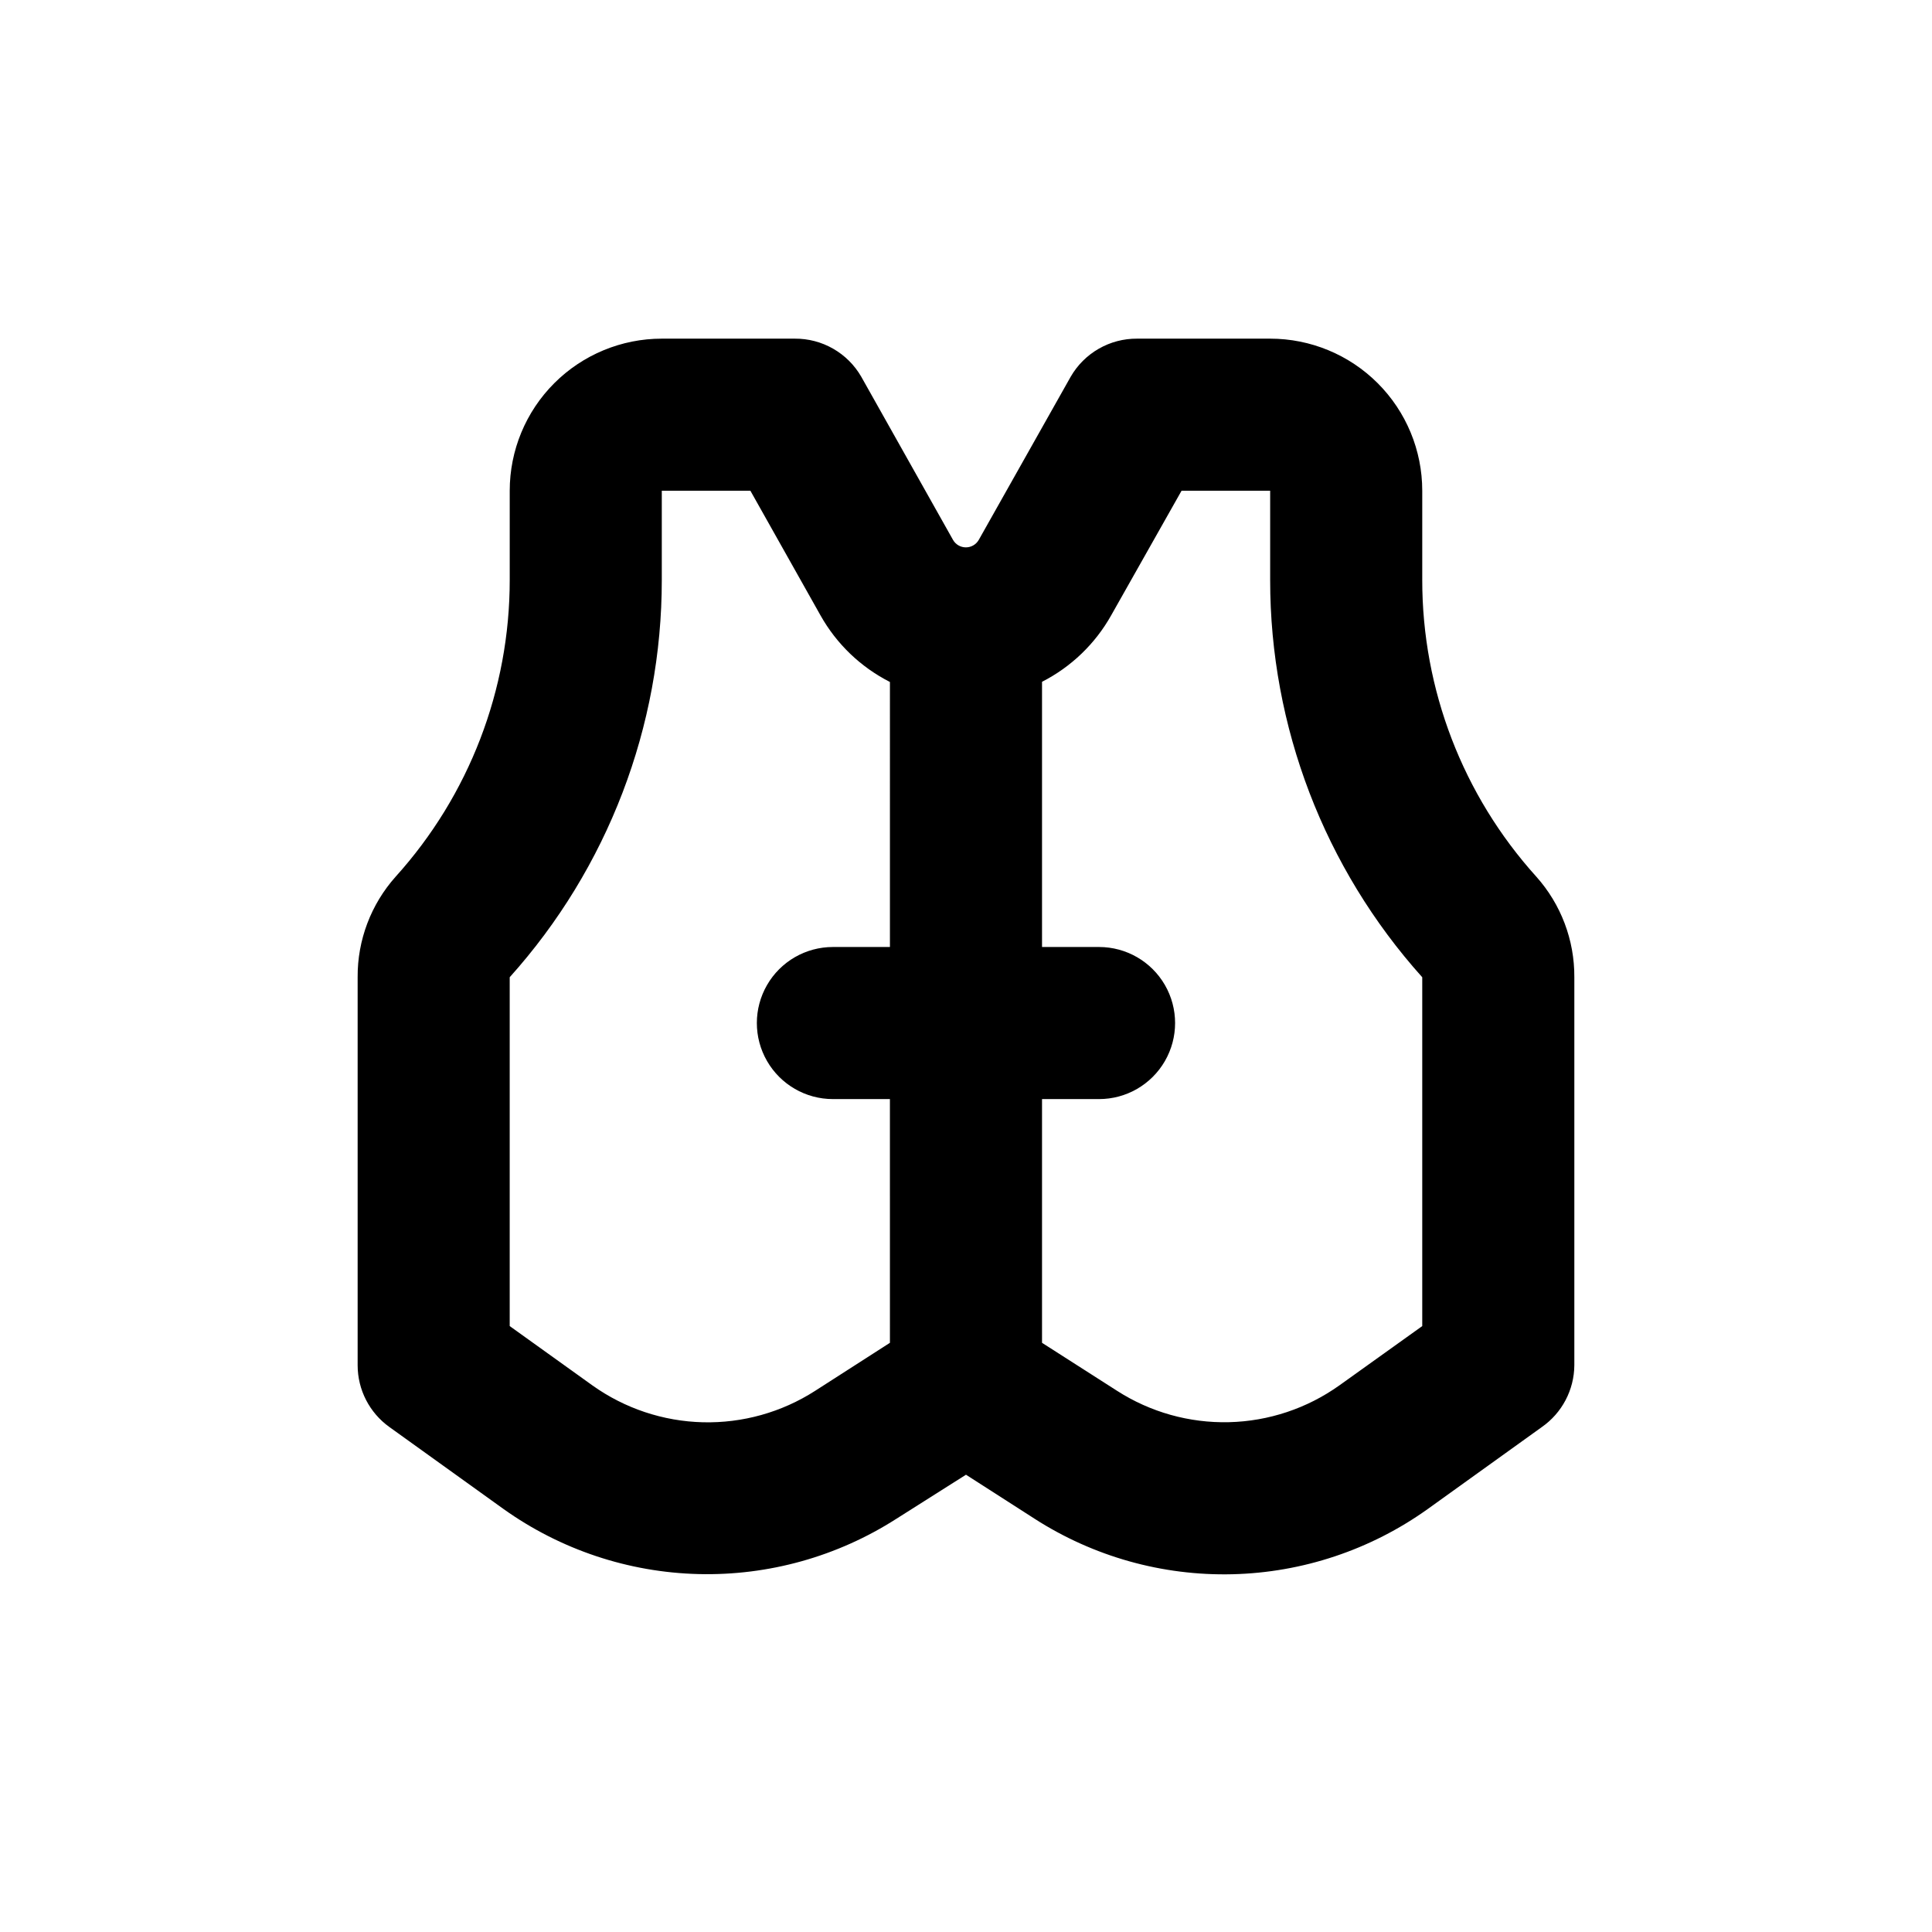
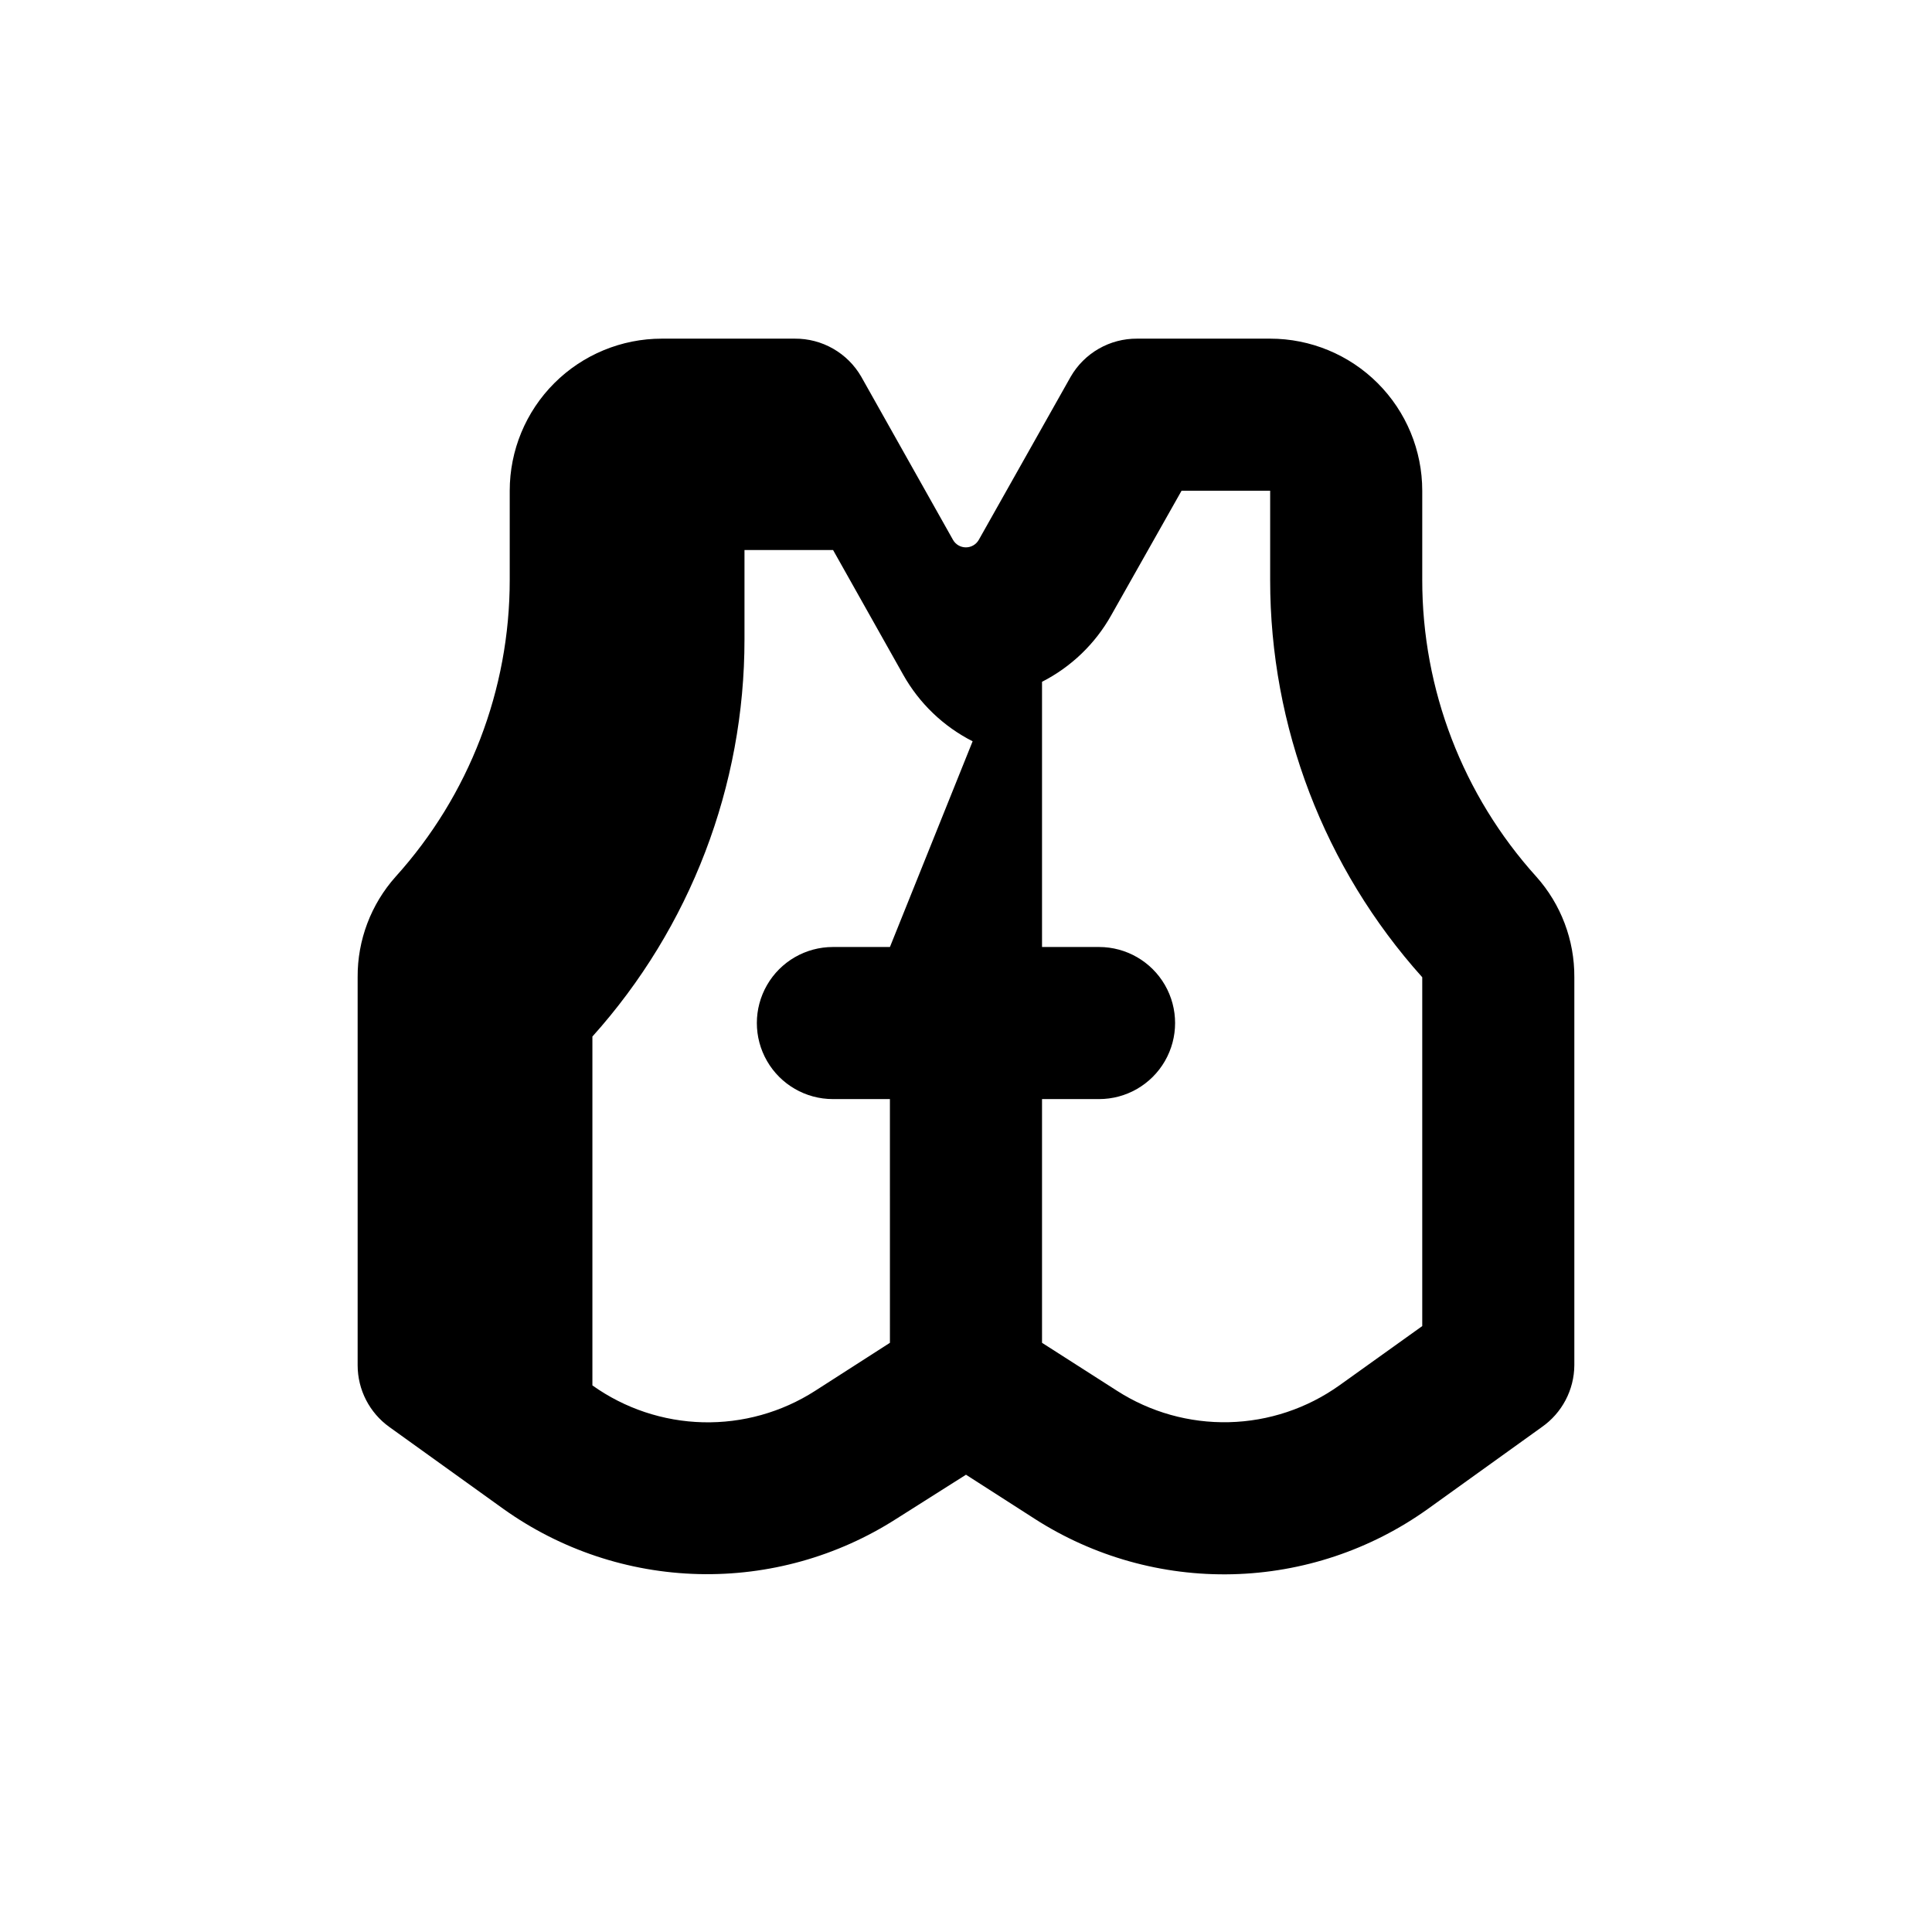
<svg xmlns="http://www.w3.org/2000/svg" fill="#000000" width="800px" height="800px" version="1.1" viewBox="144 144 512 512">
-   <path d="m520.91 297.68v-23.629c0-10.691-4.246-20.941-11.805-28.5s-17.812-11.805-28.5-11.805h-35.27c-3.559-0.023-7.059 0.895-10.148 2.668-3.09 1.77-5.652 4.324-7.434 7.406l-24.383 43.277c-0.703 1.215-2 1.961-3.402 1.961s-2.699-0.746-3.398-1.961l-24.336-43.277c-1.781-3.082-4.344-5.637-7.434-7.406-3.086-1.773-6.59-2.691-10.148-2.668h-35.266c-10.691 0-20.941 4.246-28.5 11.805s-11.805 17.809-11.805 28.5v23.629c0.016 29.055-10.758 57.082-30.23 78.645-6.543 7.328-10.137 16.824-10.074 26.652v102.82c0 6.496 3.133 12.594 8.41 16.375l30.23 21.715c15.121 10.789 33.129 16.801 51.699 17.258 18.57 0.461 36.852-4.656 52.488-14.688l18.391-11.641 18.137 11.637v0.004c15.625 10.051 33.906 15.184 52.48 14.734 18.574-0.449 36.586-6.461 51.707-17.254l30.23-21.715h-0.004c5.391-3.738 8.625-9.867 8.668-16.426v-102.82c0.059-9.828-3.531-19.324-10.078-26.652-19.473-21.562-30.246-49.59-30.227-78.645zm-141.07 97.285h-15.117c-7.199 0-13.852 3.84-17.449 10.074-3.602 6.238-3.602 13.918 0 20.152 3.598 6.238 10.25 10.078 17.449 10.078h15.113l0.004 64.59-19.852 12.746c-8.855 5.676-19.207 8.57-29.723 8.312-10.516-0.262-20.711-3.668-29.273-9.773l-21.914-15.719v-92.449c25.973-28.922 40.328-66.426 40.305-105.3v-23.629h23.477l18.59 33.051c4.25 7.566 10.652 13.703 18.391 17.633zm141.07 100.46-21.965 15.719h-0.004c-8.555 6.102-18.746 9.5-29.254 9.75-10.508 0.25-20.852-2.652-29.691-8.34l-19.848-12.695v-64.59h15.113c7.199 0 13.852-3.84 17.453-10.078 3.598-6.234 3.598-13.914 0-20.152-3.602-6.234-10.254-10.074-17.453-10.074h-15.113v-70.281c7.719-3.938 14.102-10.074 18.336-17.633l18.641-33h23.48v23.629c-0.02 38.867 14.336 76.371 40.305 105.3z" />
+   <path d="m520.91 297.68v-23.629c0-10.691-4.246-20.941-11.805-28.5s-17.812-11.805-28.5-11.805h-35.27c-3.559-0.023-7.059 0.895-10.148 2.668-3.09 1.77-5.652 4.324-7.434 7.406l-24.383 43.277c-0.703 1.215-2 1.961-3.402 1.961s-2.699-0.746-3.398-1.961l-24.336-43.277c-1.781-3.082-4.344-5.637-7.434-7.406-3.086-1.773-6.59-2.691-10.148-2.668h-35.266c-10.691 0-20.941 4.246-28.5 11.805s-11.805 17.809-11.805 28.5v23.629c0.016 29.055-10.758 57.082-30.23 78.645-6.543 7.328-10.137 16.824-10.074 26.652v102.82c0 6.496 3.133 12.594 8.41 16.375l30.23 21.715c15.121 10.789 33.129 16.801 51.699 17.258 18.57 0.461 36.852-4.656 52.488-14.688l18.391-11.641 18.137 11.637v0.004c15.625 10.051 33.906 15.184 52.48 14.734 18.574-0.449 36.586-6.461 51.707-17.254l30.23-21.715h-0.004c5.391-3.738 8.625-9.867 8.668-16.426v-102.82c0.059-9.828-3.531-19.324-10.078-26.652-19.473-21.562-30.246-49.59-30.227-78.645zm-141.07 97.285h-15.117c-7.199 0-13.852 3.84-17.449 10.074-3.602 6.238-3.602 13.918 0 20.152 3.598 6.238 10.25 10.078 17.449 10.078h15.113l0.004 64.59-19.852 12.746c-8.855 5.676-19.207 8.57-29.723 8.312-10.516-0.262-20.711-3.668-29.273-9.773v-92.449c25.973-28.922 40.328-66.426 40.305-105.3v-23.629h23.477l18.59 33.051c4.25 7.566 10.652 13.703 18.391 17.633zm141.07 100.46-21.965 15.719h-0.004c-8.555 6.102-18.746 9.5-29.254 9.75-10.508 0.25-20.852-2.652-29.691-8.34l-19.848-12.695v-64.59h15.113c7.199 0 13.852-3.84 17.453-10.078 3.598-6.234 3.598-13.914 0-20.152-3.602-6.234-10.254-10.074-17.453-10.074h-15.113v-70.281c7.719-3.938 14.102-10.074 18.336-17.633l18.641-33h23.48v23.629c-0.02 38.867 14.336 76.371 40.305 105.3z" />
</svg>